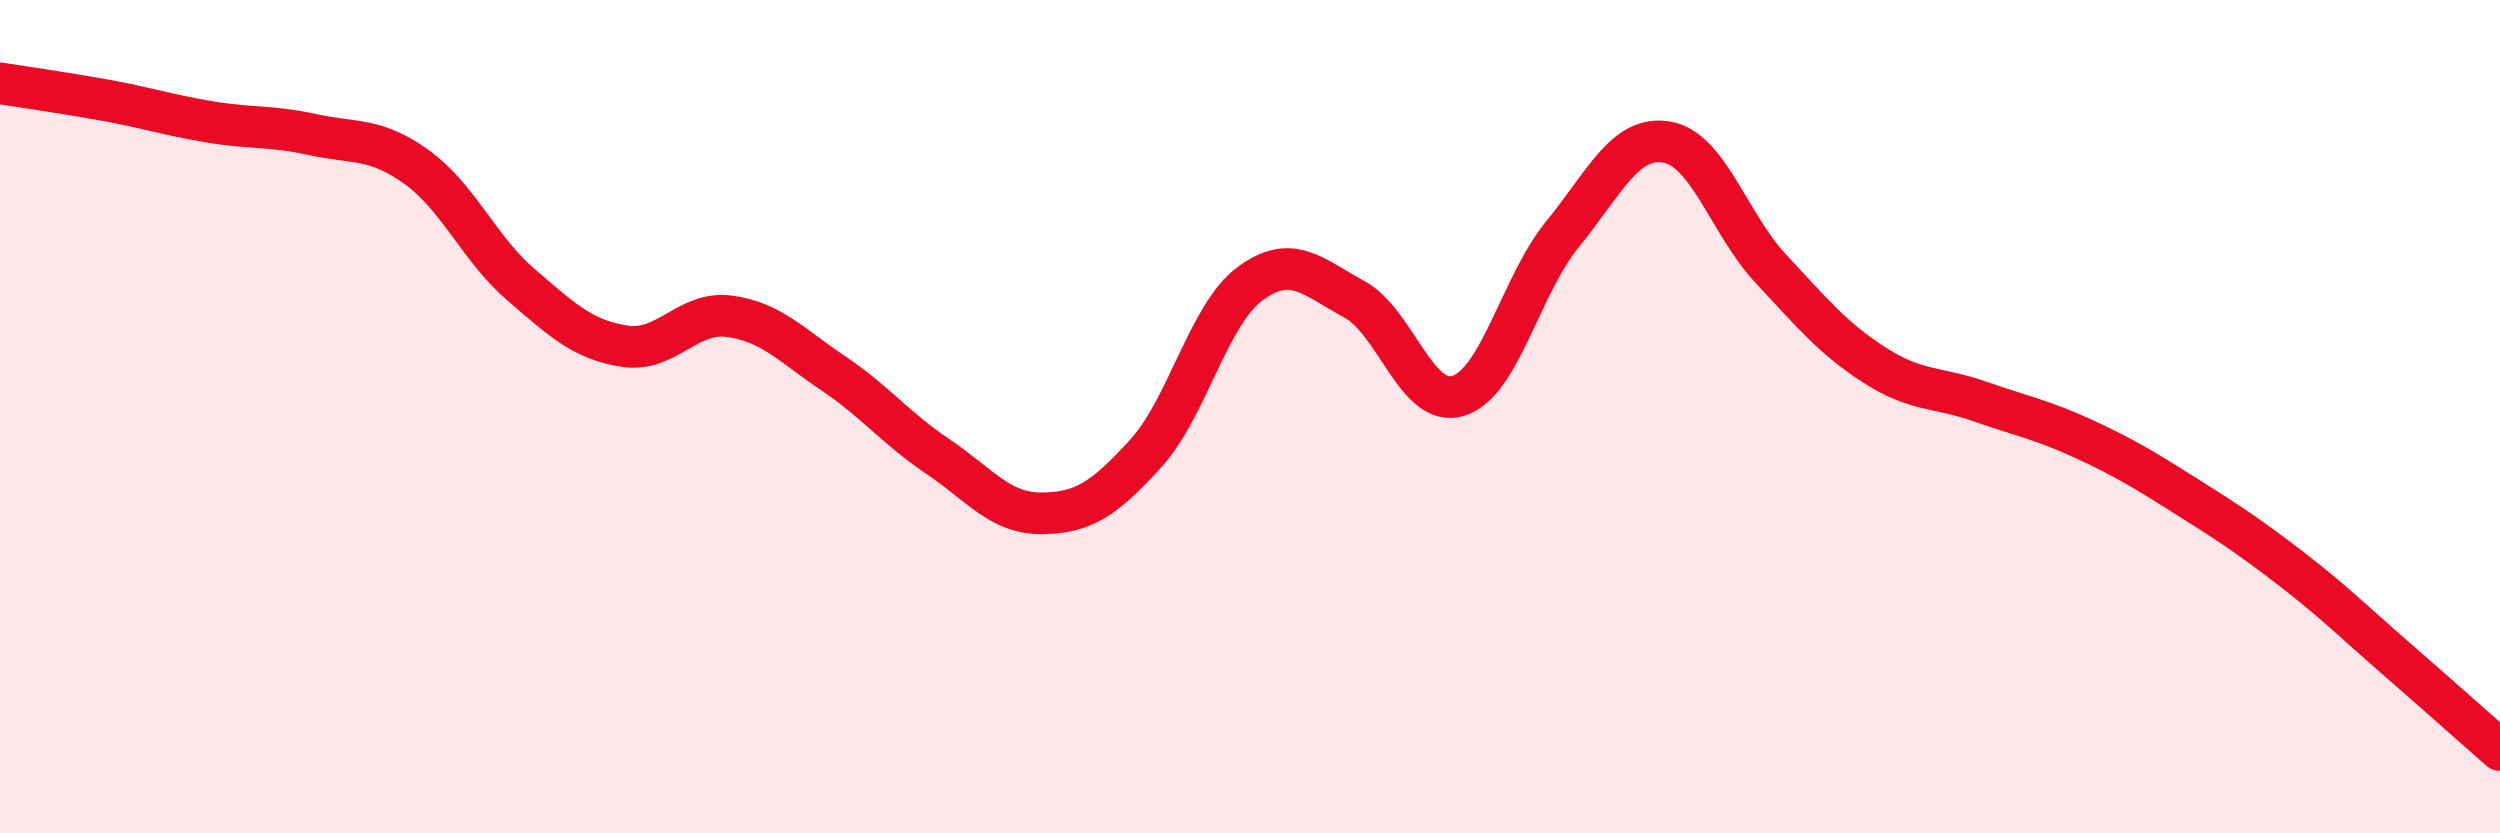
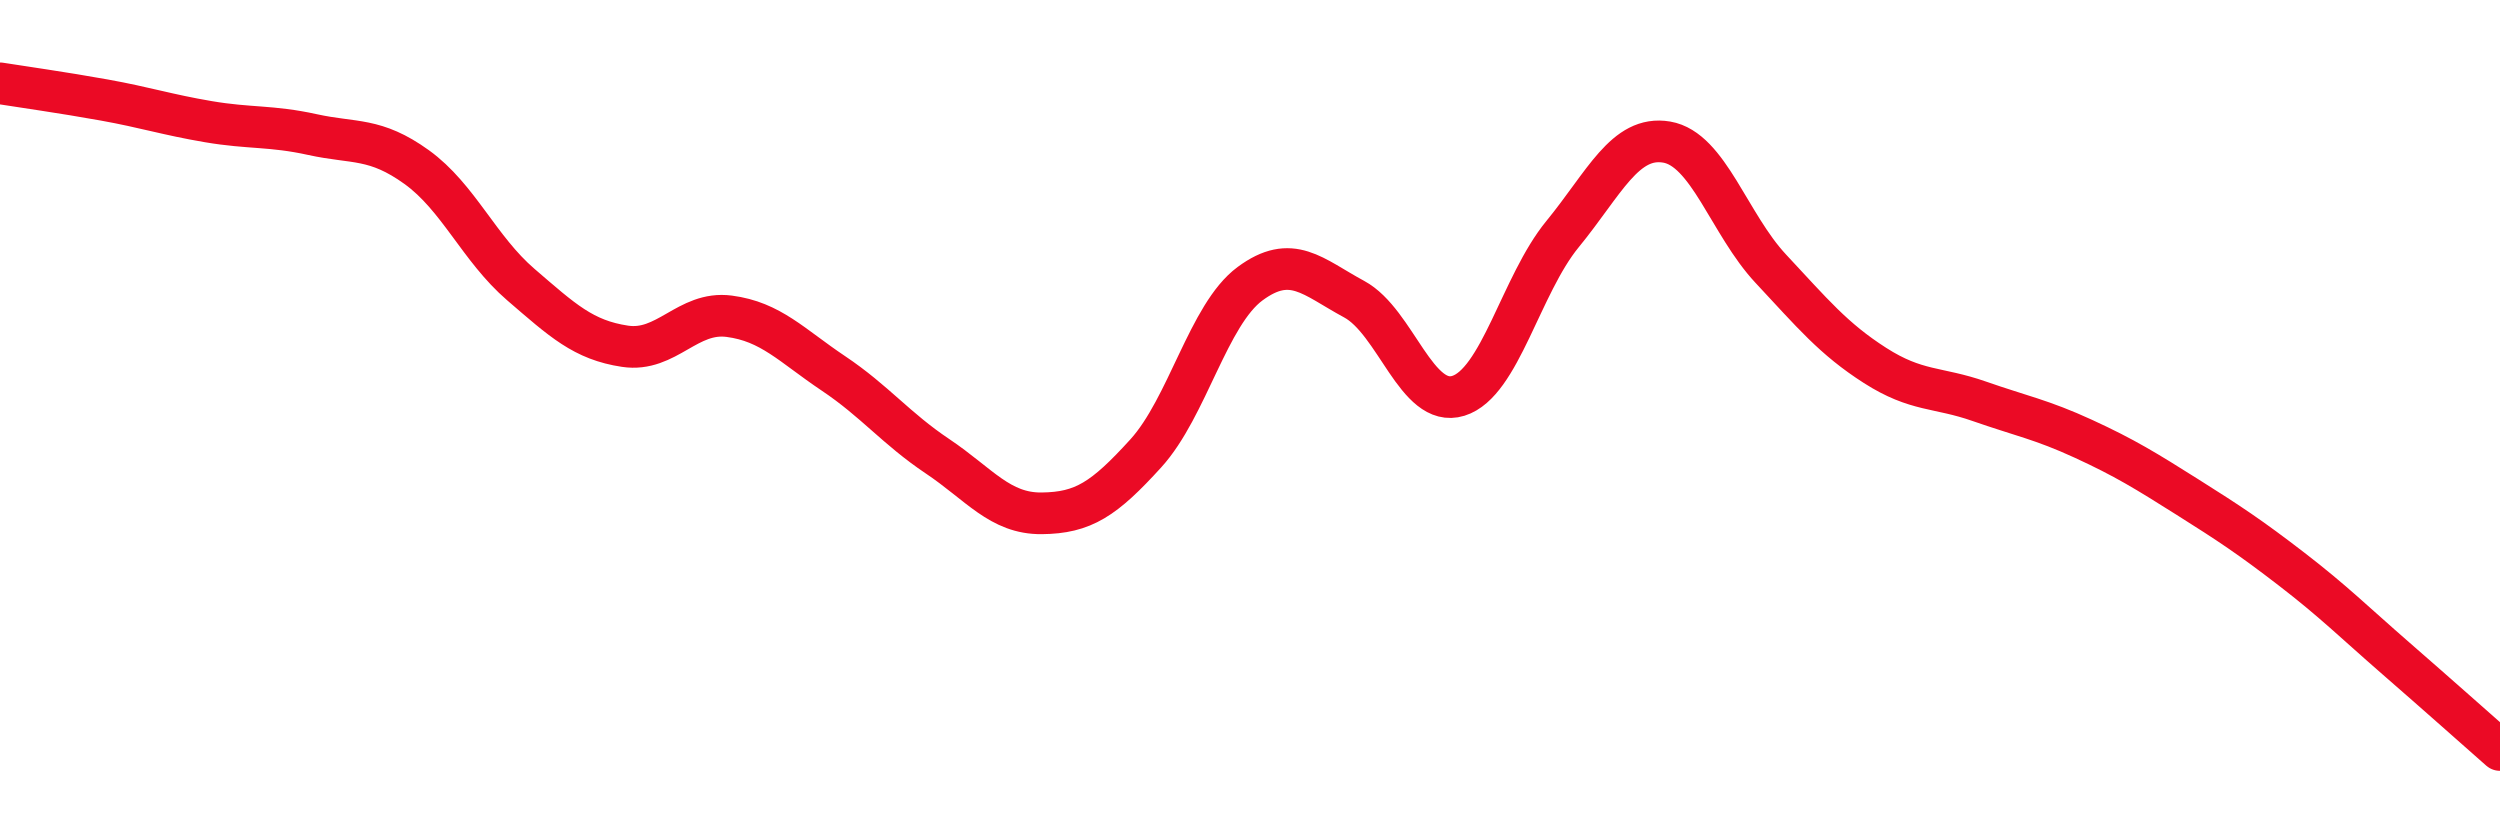
<svg xmlns="http://www.w3.org/2000/svg" width="60" height="20" viewBox="0 0 60 20">
-   <path d="M 0,2 C 0.5,2.08 1.5,2.22 2.5,2.4 C 3.5,2.58 4,2.75 5,2.92 C 6,3.09 6.5,3.01 7.5,3.23 C 8.5,3.45 9,3.29 10,4.01 C 11,4.73 11.5,5.97 12.5,6.83 C 13.5,7.69 14,8.16 15,8.31 C 16,8.46 16.5,7.46 17.5,7.59 C 18.5,7.72 19,8.29 20,8.96 C 21,9.63 21.5,10.28 22.5,10.95 C 23.5,11.62 24,12.33 25,12.32 C 26,12.31 26.5,11.98 27.5,10.88 C 28.5,9.78 29,7.55 30,6.81 C 31,6.07 31.5,6.64 32.5,7.18 C 33.5,7.72 34,9.81 35,9.5 C 36,9.19 36.5,6.84 37.5,5.62 C 38.5,4.4 39,3.24 40,3.41 C 41,3.58 41.5,5.38 42.5,6.45 C 43.5,7.52 44,8.13 45,8.77 C 46,9.41 46.5,9.28 47.5,9.63 C 48.5,9.98 49,10.07 50,10.53 C 51,10.99 51.5,11.3 52.5,11.93 C 53.5,12.56 54,12.89 55,13.66 C 56,14.43 56.5,14.93 57.5,15.8 C 58.5,16.67 59.5,17.56 60,18L60 20L0 20Z" fill="#EB0A25" opacity="0.1" stroke-linecap="round" stroke-linejoin="round" />
  <path d="M 0,2 C 0.5,2.08 1.5,2.22 2.5,2.4 C 3.5,2.58 4,2.75 5,2.92 C 6,3.09 6.5,3.01 7.5,3.23 C 8.5,3.45 9,3.29 10,4.01 C 11,4.73 11.5,5.97 12.5,6.83 C 13.5,7.69 14,8.16 15,8.31 C 16,8.46 16.5,7.46 17.5,7.59 C 18.5,7.72 19,8.29 20,8.96 C 21,9.63 21.5,10.28 22.5,10.95 C 23.5,11.62 24,12.33 25,12.32 C 26,12.31 26.5,11.98 27.5,10.88 C 28.5,9.78 29,7.55 30,6.81 C 31,6.07 31.5,6.64 32.5,7.18 C 33.5,7.72 34,9.81 35,9.5 C 36,9.19 36.5,6.84 37.5,5.62 C 38.5,4.4 39,3.24 40,3.41 C 41,3.58 41.5,5.38 42.5,6.45 C 43.5,7.52 44,8.13 45,8.77 C 46,9.41 46.5,9.28 47.5,9.63 C 48.5,9.98 49,10.07 50,10.53 C 51,10.99 51.5,11.3 52.5,11.93 C 53.5,12.56 54,12.89 55,13.66 C 56,14.43 56.5,14.93 57.5,15.8 C 58.5,16.67 59.5,17.56 60,18" stroke="#EB0A25" stroke-width="1" fill="none" stroke-linecap="round" stroke-linejoin="round" />
</svg>